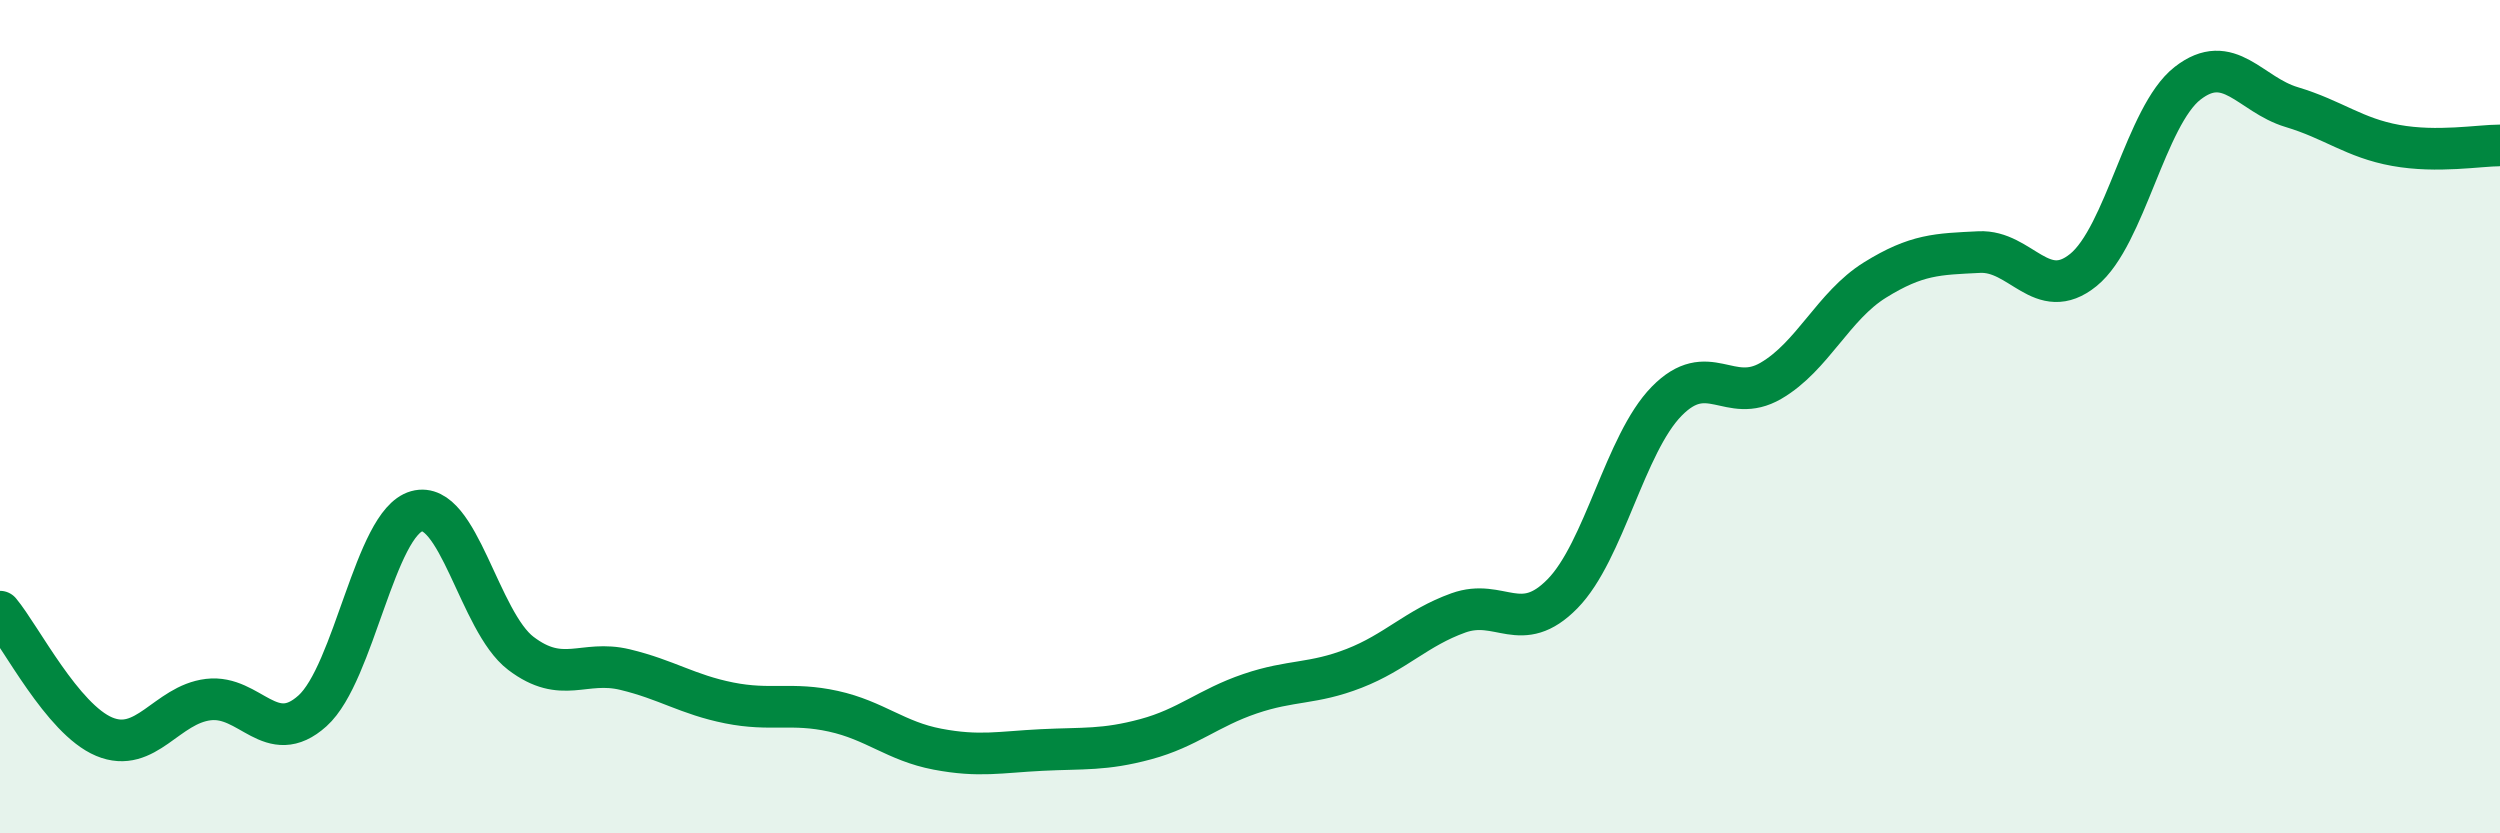
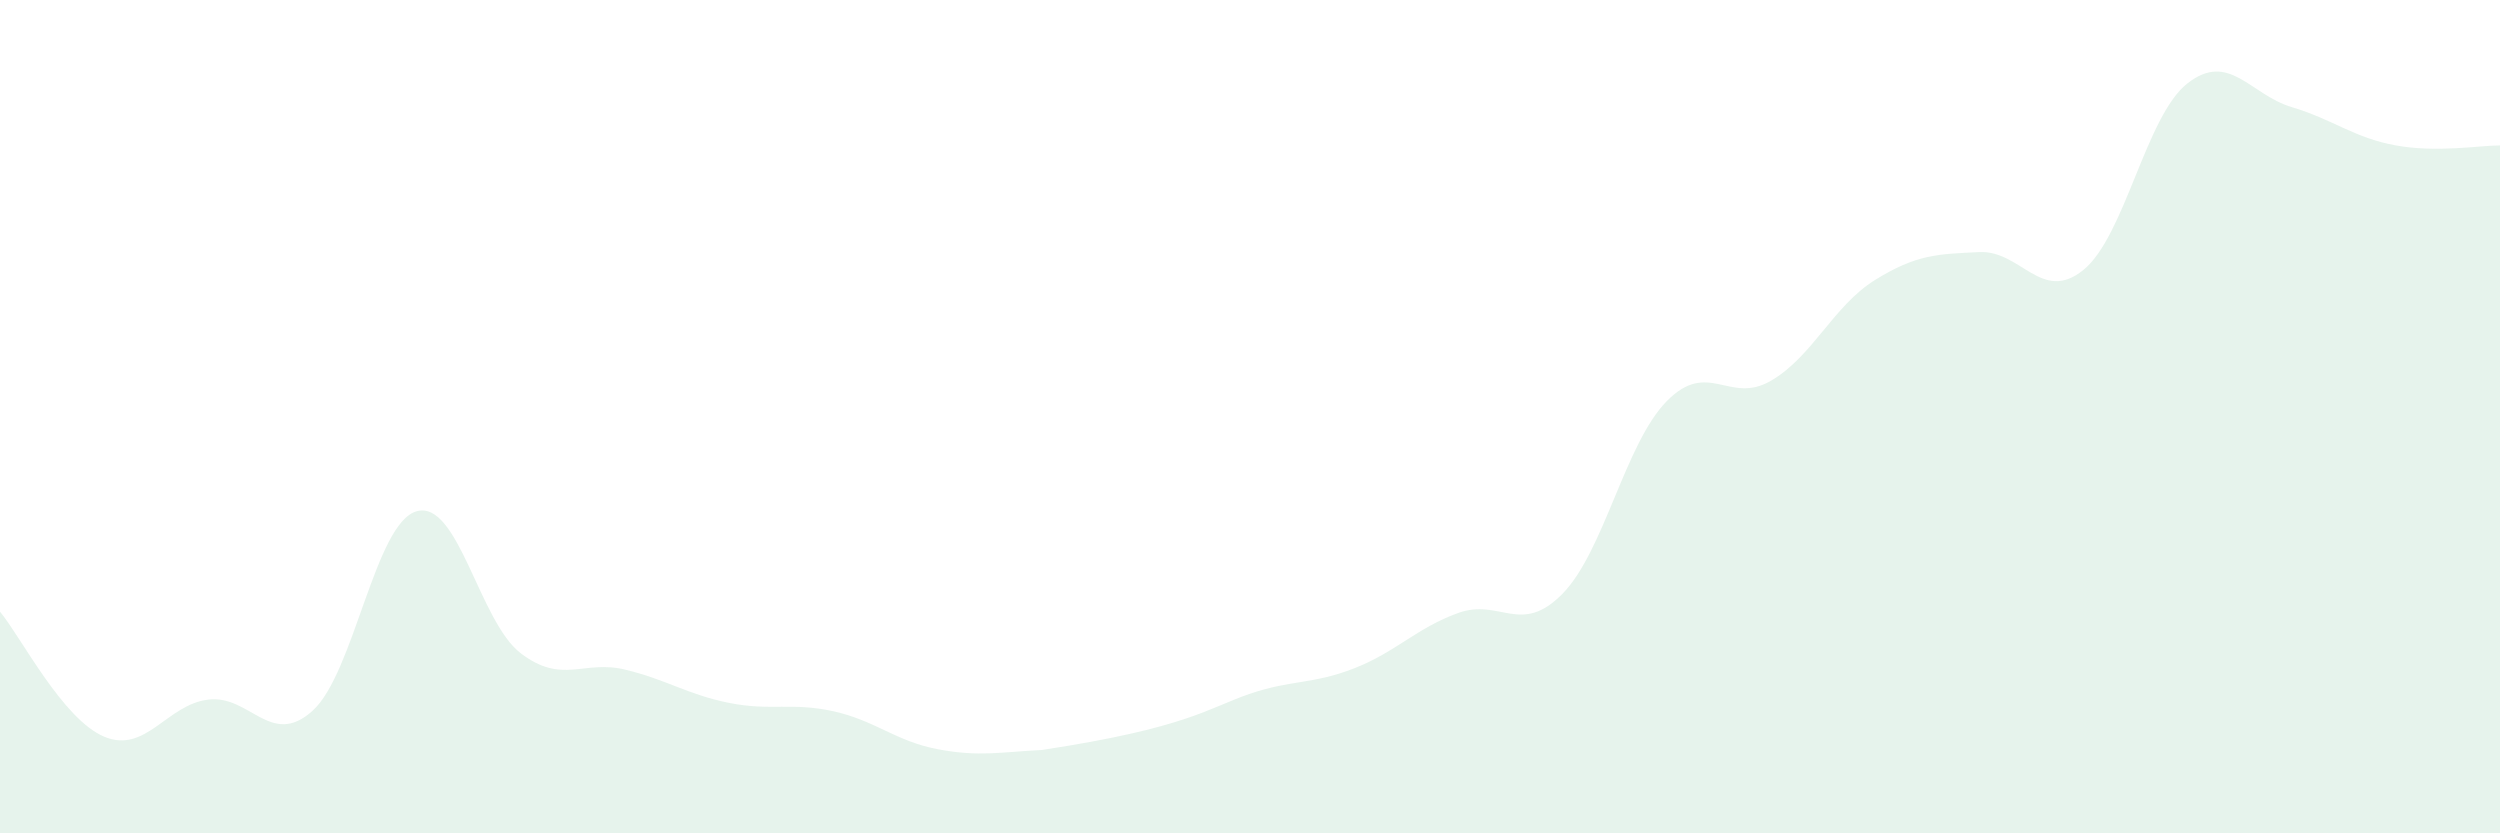
<svg xmlns="http://www.w3.org/2000/svg" width="60" height="20" viewBox="0 0 60 20">
-   <path d="M 0,14.68 C 0.5,15.28 1.5,17.26 2.5,17.68 C 3.5,18.1 4,16.91 5,16.79 C 6,16.67 6.5,17.96 7.5,17.06 C 8.5,16.16 9,12.55 10,12.27 C 11,11.99 11.5,14.92 12.5,15.68 C 13.5,16.44 14,15.83 15,16.07 C 16,16.31 16.5,16.67 17.5,16.87 C 18.5,17.07 19,16.85 20,17.07 C 21,17.29 21.5,17.79 22.5,17.98 C 23.5,18.17 24,18.05 25,18 C 26,17.95 26.5,18.01 27.5,17.74 C 28.5,17.47 29,16.99 30,16.65 C 31,16.31 31.5,16.43 32.5,16.04 C 33.5,15.65 34,15.07 35,14.71 C 36,14.35 36.5,15.27 37.5,14.25 C 38.5,13.23 39,10.65 40,9.63 C 41,8.61 41.5,9.72 42.5,9.14 C 43.5,8.56 44,7.34 45,6.72 C 46,6.1 46.5,6.1 47.5,6.05 C 48.5,6 49,7.29 50,6.48 C 51,5.67 51.5,2.78 52.5,2 C 53.5,1.22 54,2.27 55,2.57 C 56,2.87 56.5,3.31 57.5,3.49 C 58.5,3.67 59.5,3.49 60,3.49L60 20L0 20Z" fill="#008740" opacity="0.1" stroke-linecap="round" stroke-linejoin="round" />
-   <path d="M 0,14.68 C 0.5,15.28 1.5,17.26 2.5,17.68 C 3.5,18.1 4,16.91 5,16.79 C 6,16.67 6.5,17.96 7.5,17.06 C 8.5,16.16 9,12.55 10,12.27 C 11,11.99 11.5,14.92 12.5,15.68 C 13.5,16.44 14,15.83 15,16.07 C 16,16.31 16.5,16.67 17.5,16.87 C 18.5,17.07 19,16.85 20,17.07 C 21,17.29 21.5,17.79 22.5,17.98 C 23.5,18.17 24,18.05 25,18 C 26,17.95 26.5,18.01 27.5,17.74 C 28.5,17.47 29,16.99 30,16.65 C 31,16.31 31.5,16.43 32.5,16.04 C 33.5,15.65 34,15.07 35,14.71 C 36,14.35 36.5,15.27 37.5,14.25 C 38.5,13.23 39,10.65 40,9.63 C 41,8.61 41.5,9.72 42.5,9.14 C 43.5,8.56 44,7.34 45,6.72 C 46,6.1 46.5,6.1 47.5,6.05 C 48.5,6 49,7.29 50,6.48 C 51,5.67 51.5,2.78 52.5,2 C 53.5,1.22 54,2.27 55,2.57 C 56,2.87 56.5,3.31 57.5,3.49 C 58.5,3.67 59.5,3.49 60,3.49" stroke="#008740" stroke-width="1" fill="none" stroke-linecap="round" stroke-linejoin="round" />
+   <path d="M 0,14.68 C 0.5,15.28 1.5,17.26 2.5,17.68 C 3.5,18.1 4,16.91 5,16.79 C 6,16.67 6.5,17.96 7.5,17.06 C 8.5,16.16 9,12.55 10,12.27 C 11,11.99 11.5,14.92 12.5,15.68 C 13.5,16.44 14,15.83 15,16.07 C 16,16.31 16.5,16.67 17.5,16.87 C 18.5,17.07 19,16.85 20,17.07 C 21,17.29 21.5,17.79 22.5,17.98 C 23.5,18.17 24,18.05 25,18 C 28.5,17.47 29,16.99 30,16.65 C 31,16.31 31.5,16.43 32.5,16.04 C 33.5,15.65 34,15.07 35,14.71 C 36,14.35 36.5,15.27 37.5,14.25 C 38.5,13.23 39,10.65 40,9.63 C 41,8.61 41.5,9.72 42.5,9.14 C 43.5,8.56 44,7.34 45,6.72 C 46,6.1 46.5,6.1 47.5,6.05 C 48.5,6 49,7.29 50,6.48 C 51,5.67 51.5,2.78 52.5,2 C 53.5,1.22 54,2.27 55,2.57 C 56,2.87 56.5,3.31 57.5,3.49 C 58.5,3.67 59.5,3.49 60,3.49L60 20L0 20Z" fill="#008740" opacity="0.1" stroke-linecap="round" stroke-linejoin="round" />
</svg>